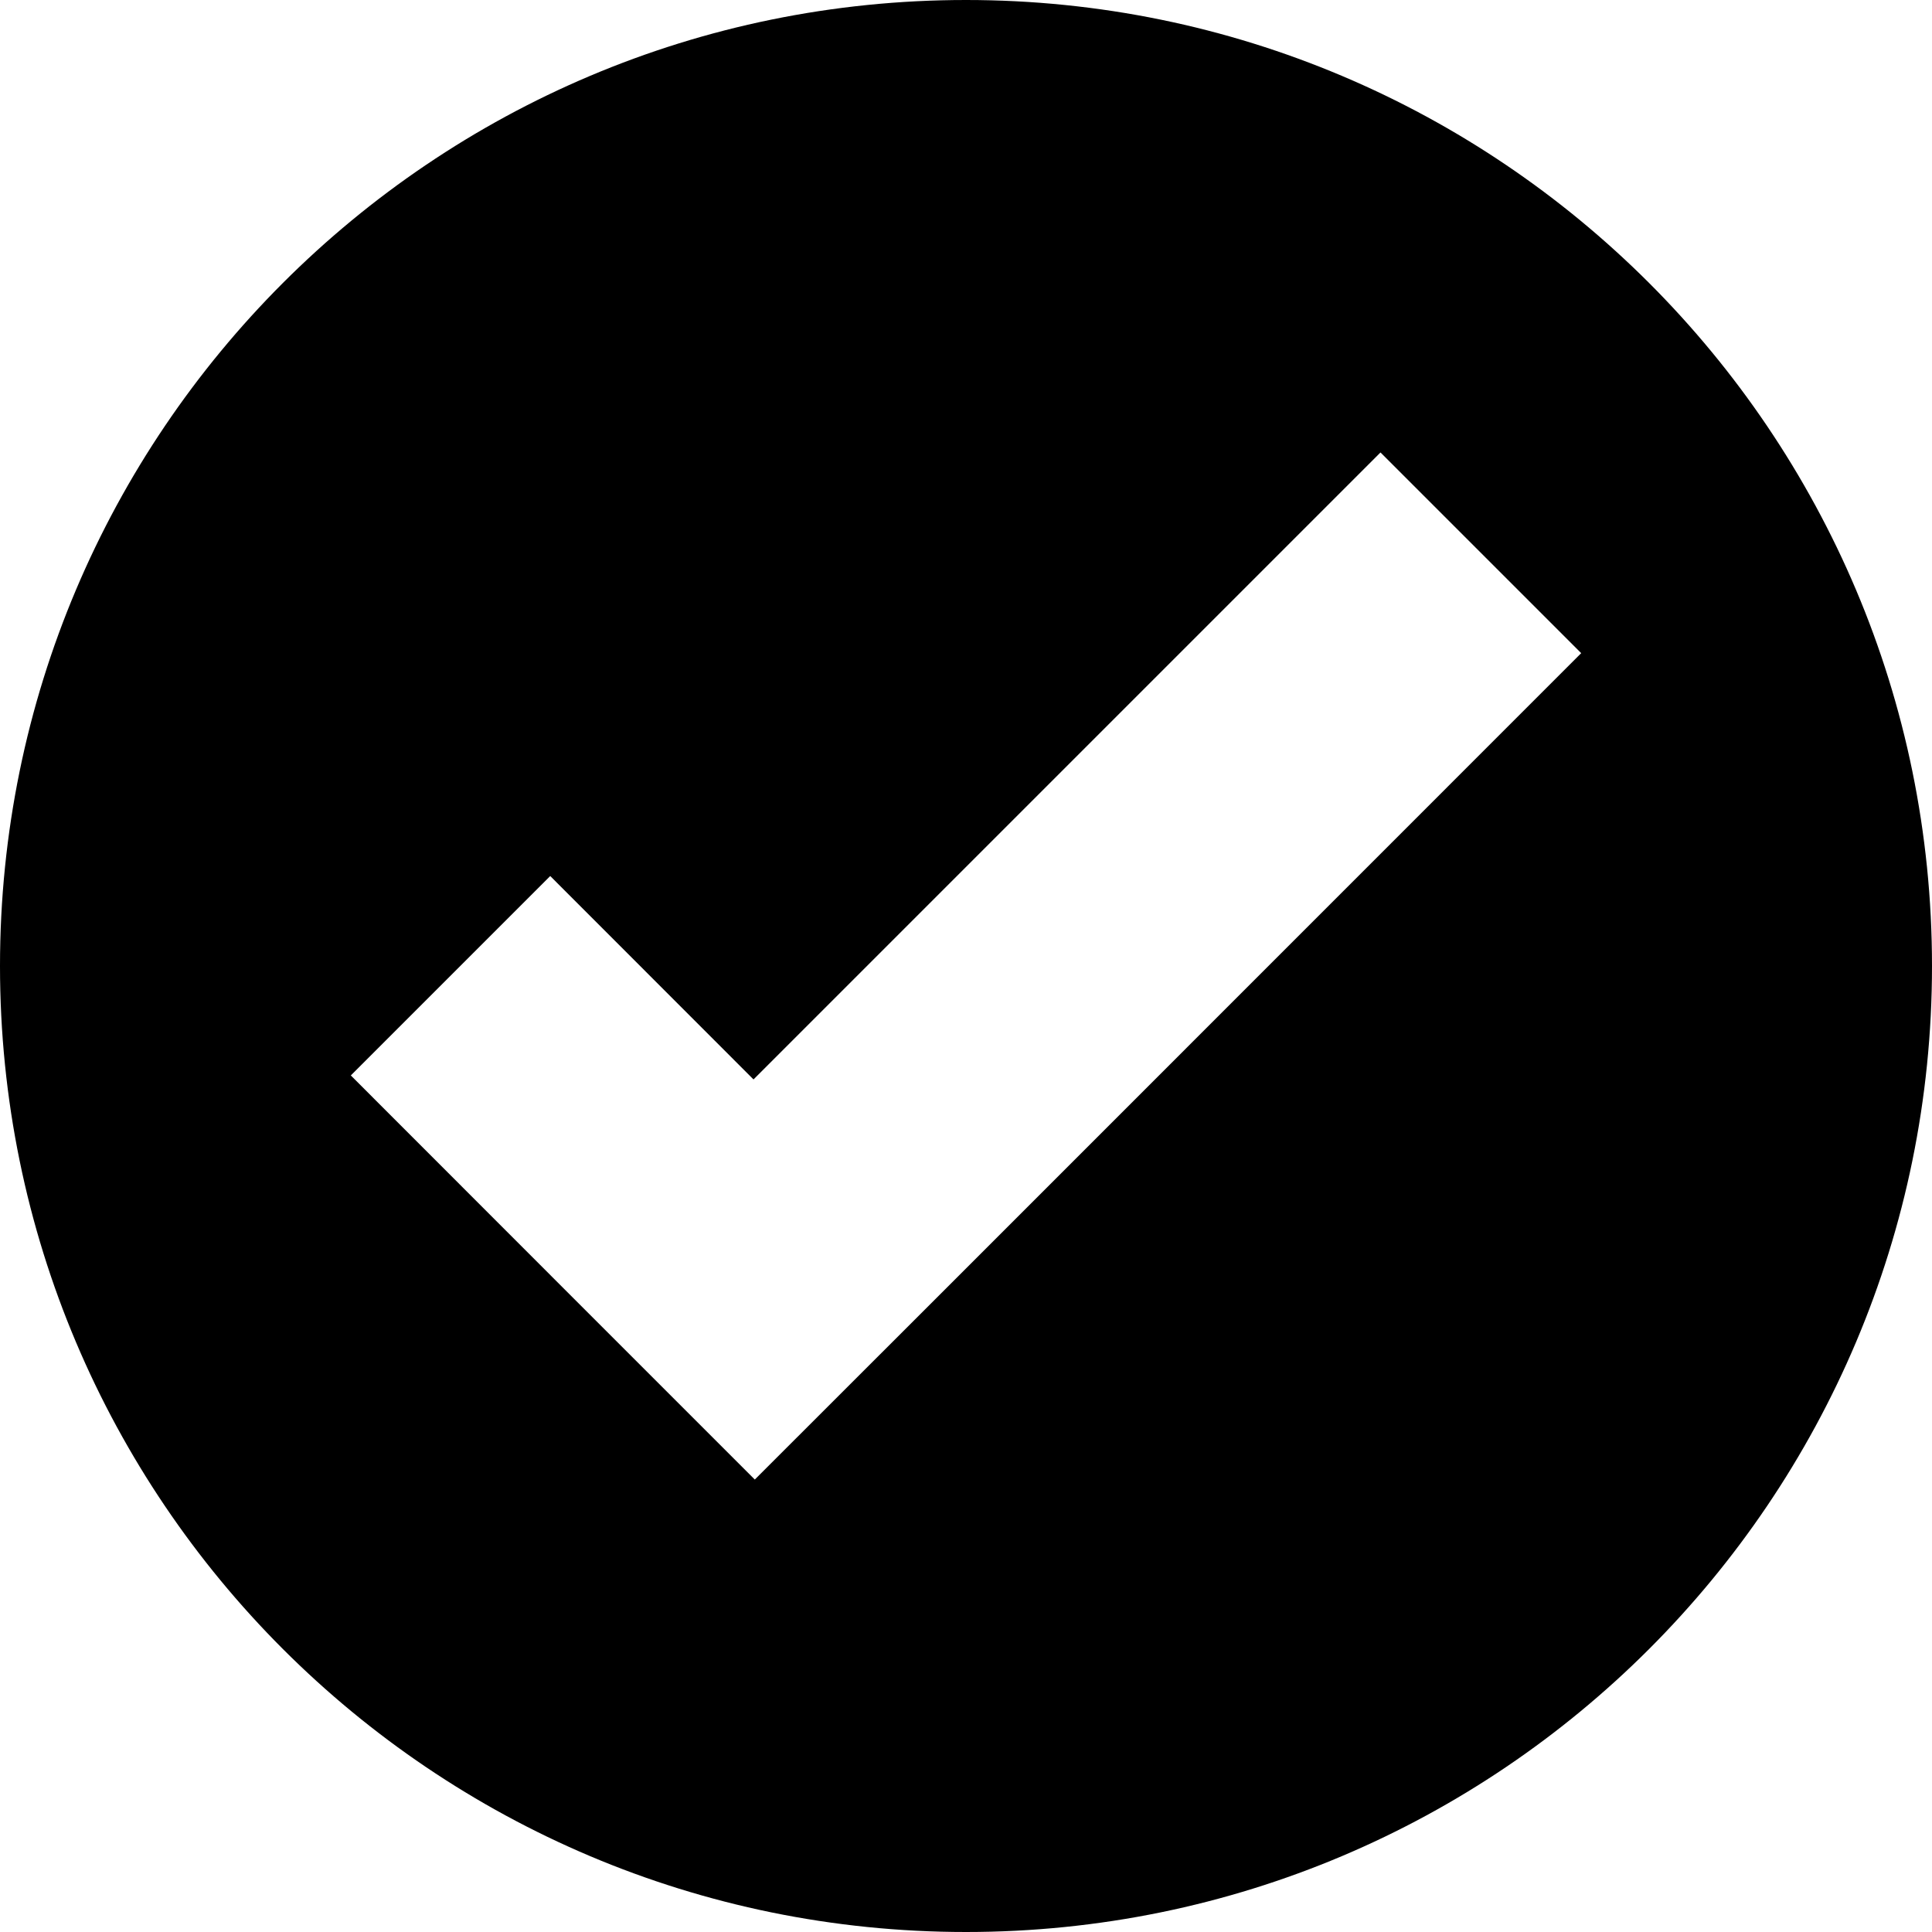
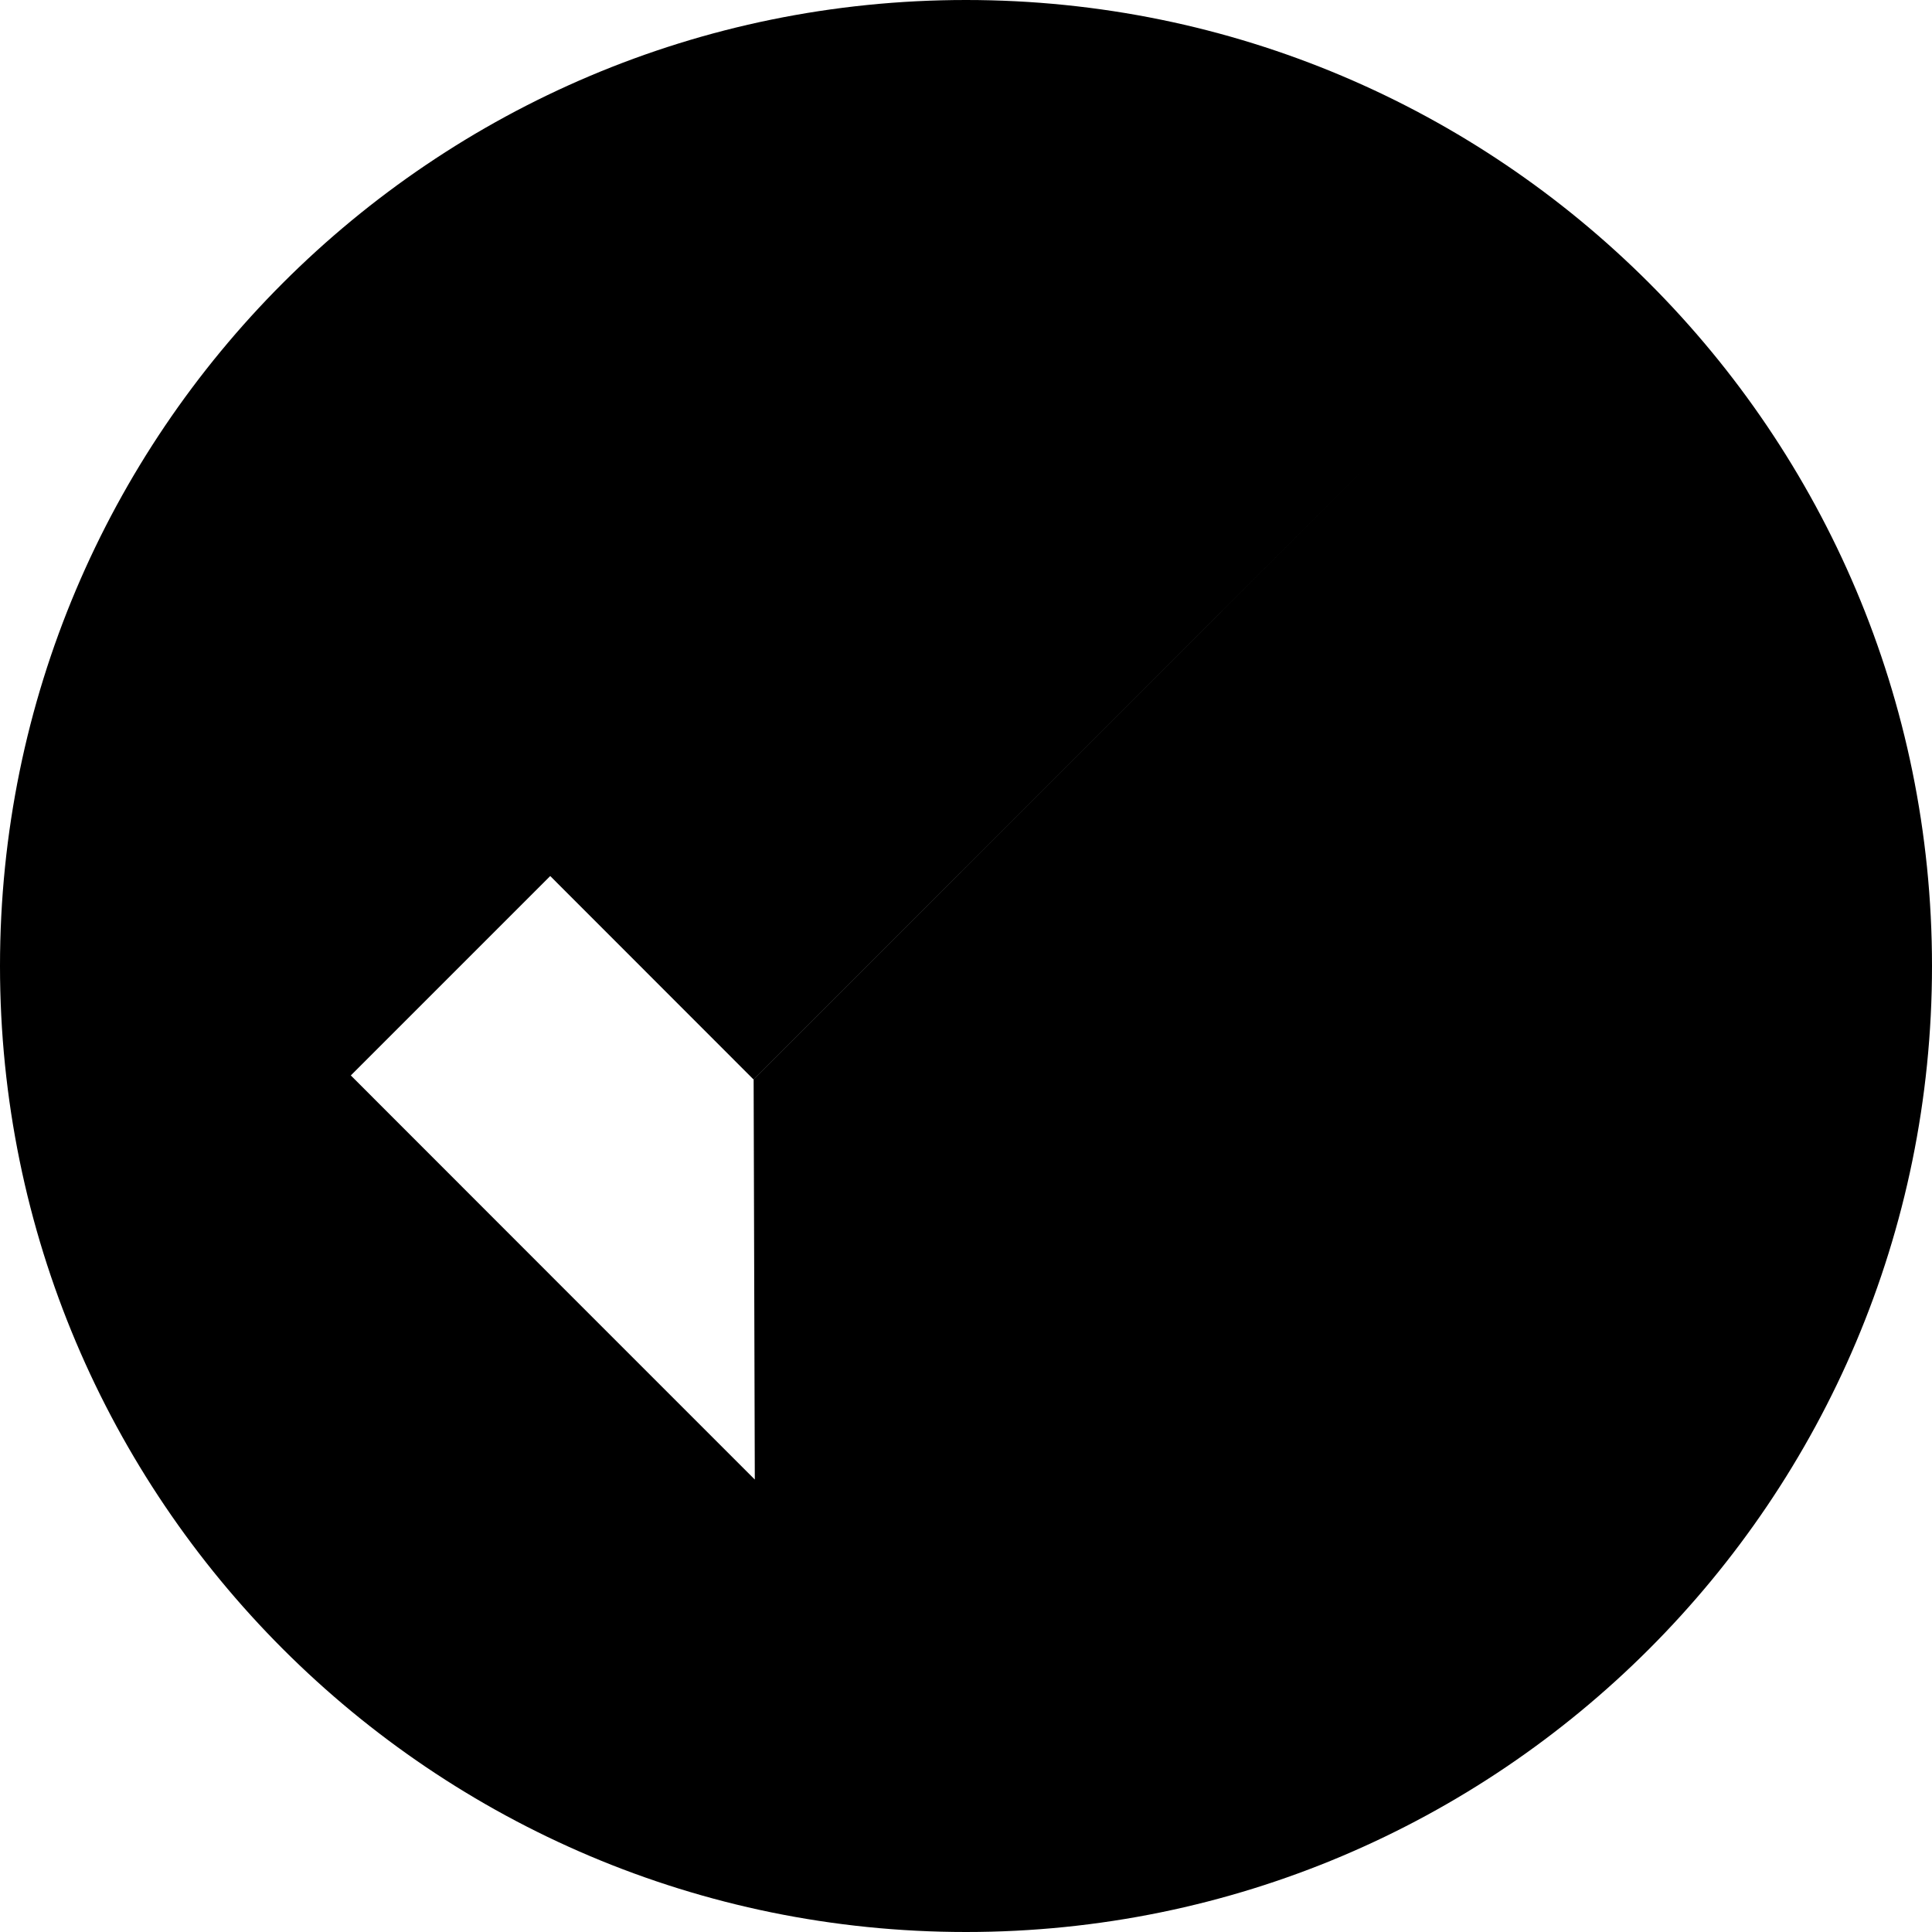
<svg xmlns="http://www.w3.org/2000/svg" width="800" height="800" viewBox="0 0 1200 1200">
-   <path fill="currentColor" d="M600 0C268.629 0 0 268.629 0 600s268.629 600 600 600s600-268.629 600-600S931.371 0 600 0m257.446 281.03l124.657 124.658l-389.354 389.43L468.823 918.97L344.165 794.312l-126.27-126.344l123.853-123.853l126.27 126.343z" />
+   <path fill="currentColor" d="M600 0C268.629 0 0 268.629 0 600s268.629 600 600 600s600-268.629 600-600S931.371 0 600 0m257.446 281.03l-389.354 389.43L468.823 918.97L344.165 794.312l-126.27-126.344l123.853-123.853l126.27 126.343z" />
</svg>